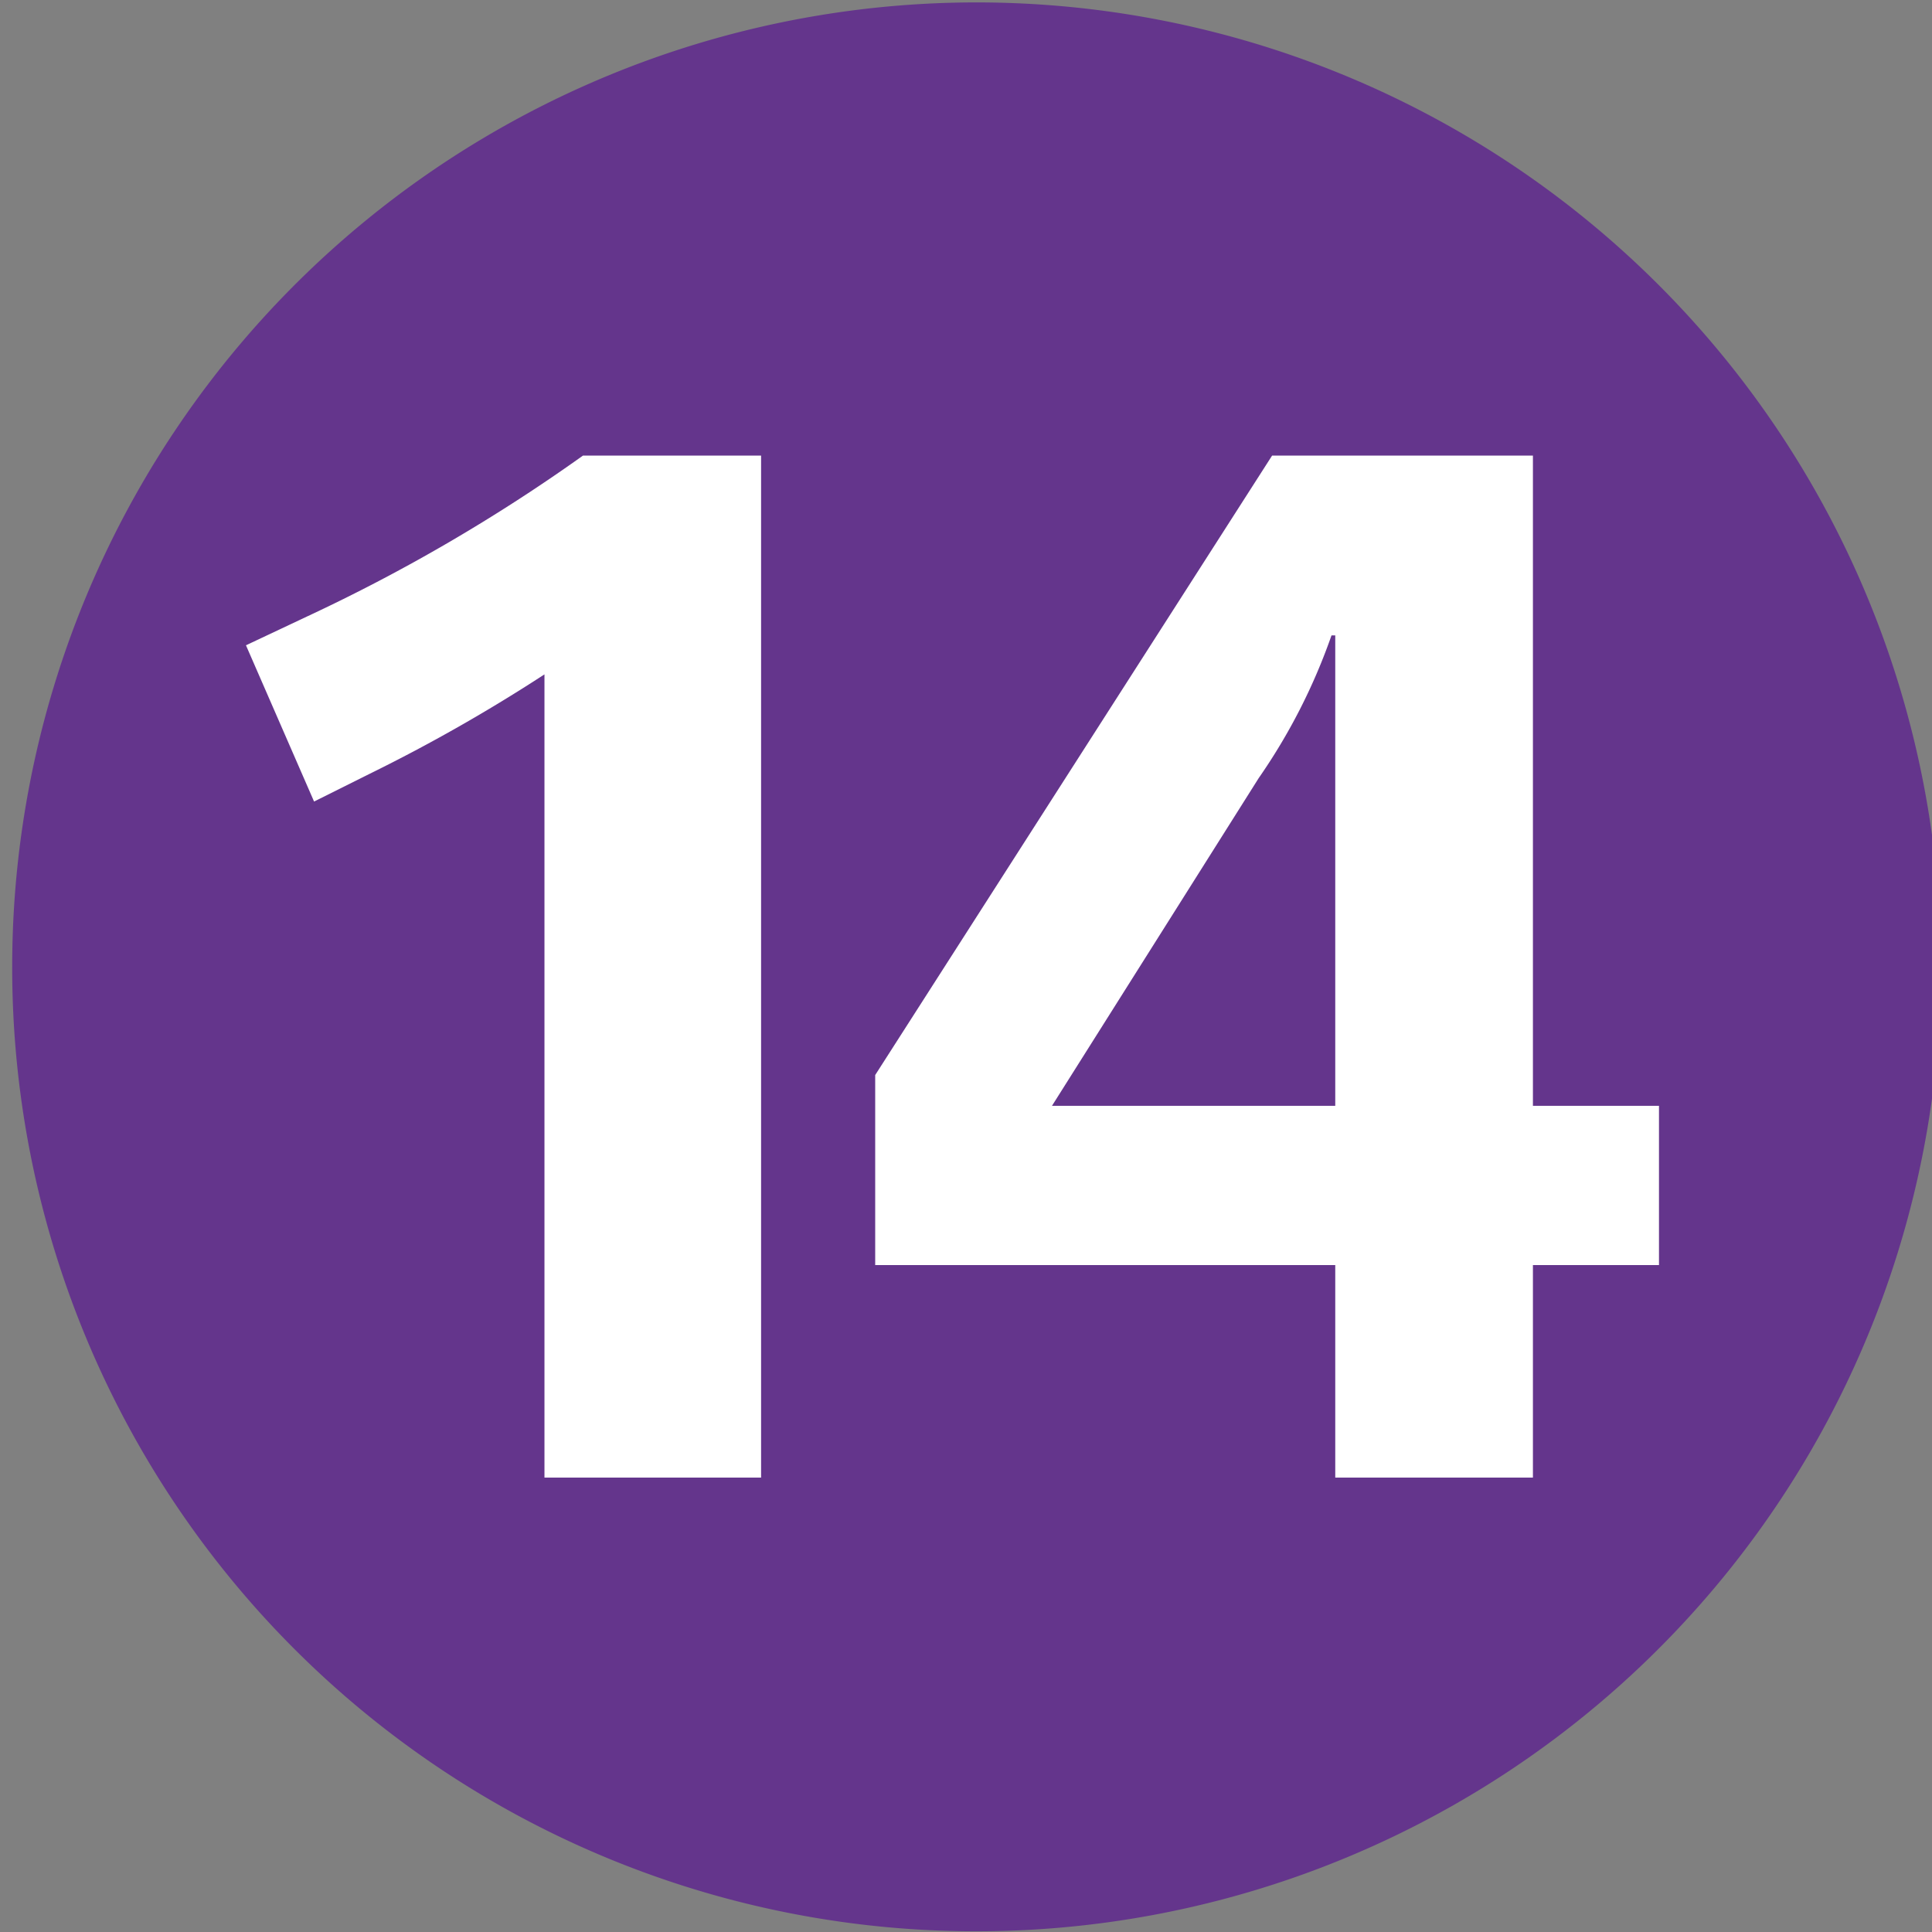
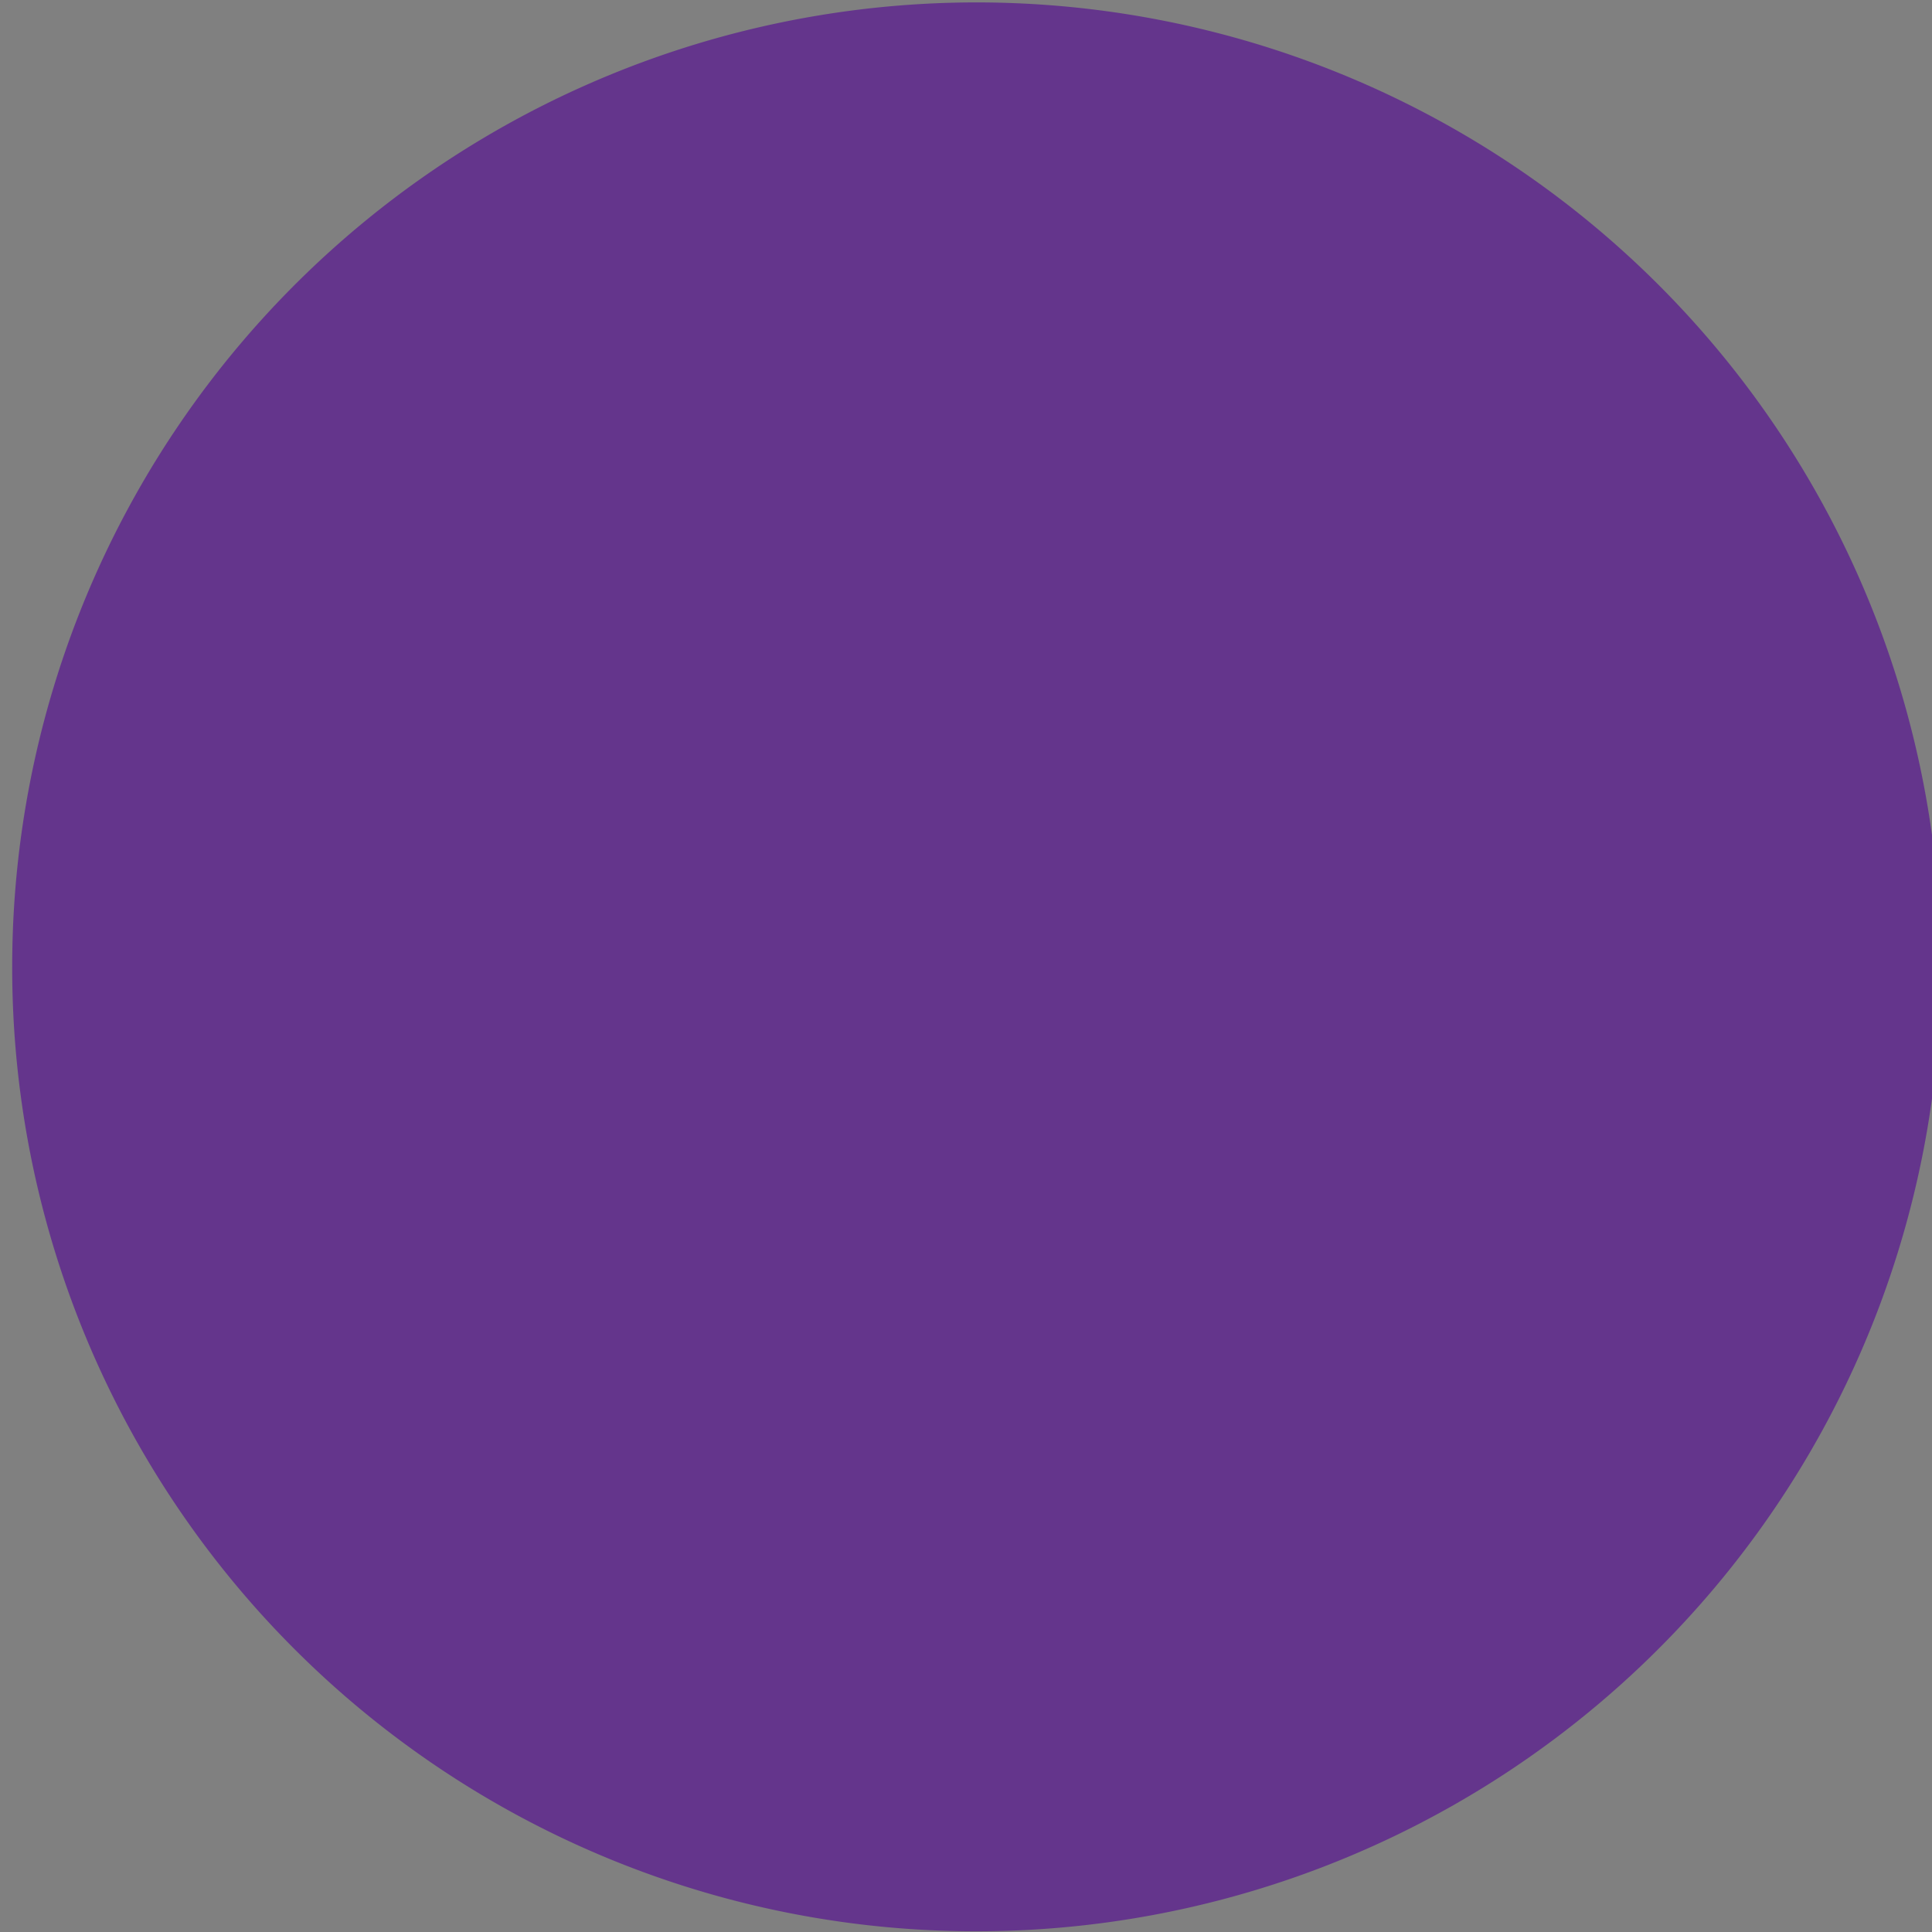
<svg xmlns="http://www.w3.org/2000/svg" viewBox="0 0.08 16 16">
  <rect x="0" y="0.08" width="16" height="16" fill="#808080" stroke="none" />
  <defs>
    <style>.cls-1{fill:#64358c;}.cls-3{fill:#fff;}</style>
  </defs>
  <path class="cls-1" d="M.101,8.085a7.987,7.987,0,1,1,7.983,7.989,7.98,7.98,0,0,1-7.983-7.989" />
-   <path class="cls-3" d="M6.303,12.317v-8.464h-1.475a14.445,14.445,0,0,1-2.282,1.331l-.509.24.564,1.294.457-.228a13.83,13.83,0,0,0,1.451-.825v6.652Zm4.755-3.079h-2.346l1.712-2.714a4.897,4.897,0,0,0,.603-1.182h.031Zm2.681,1.319V9.238h-1.044v-5.385h-2.16l-3.287,5.13v1.574h3.81v1.76h1.637v-1.76Z" />
</svg>